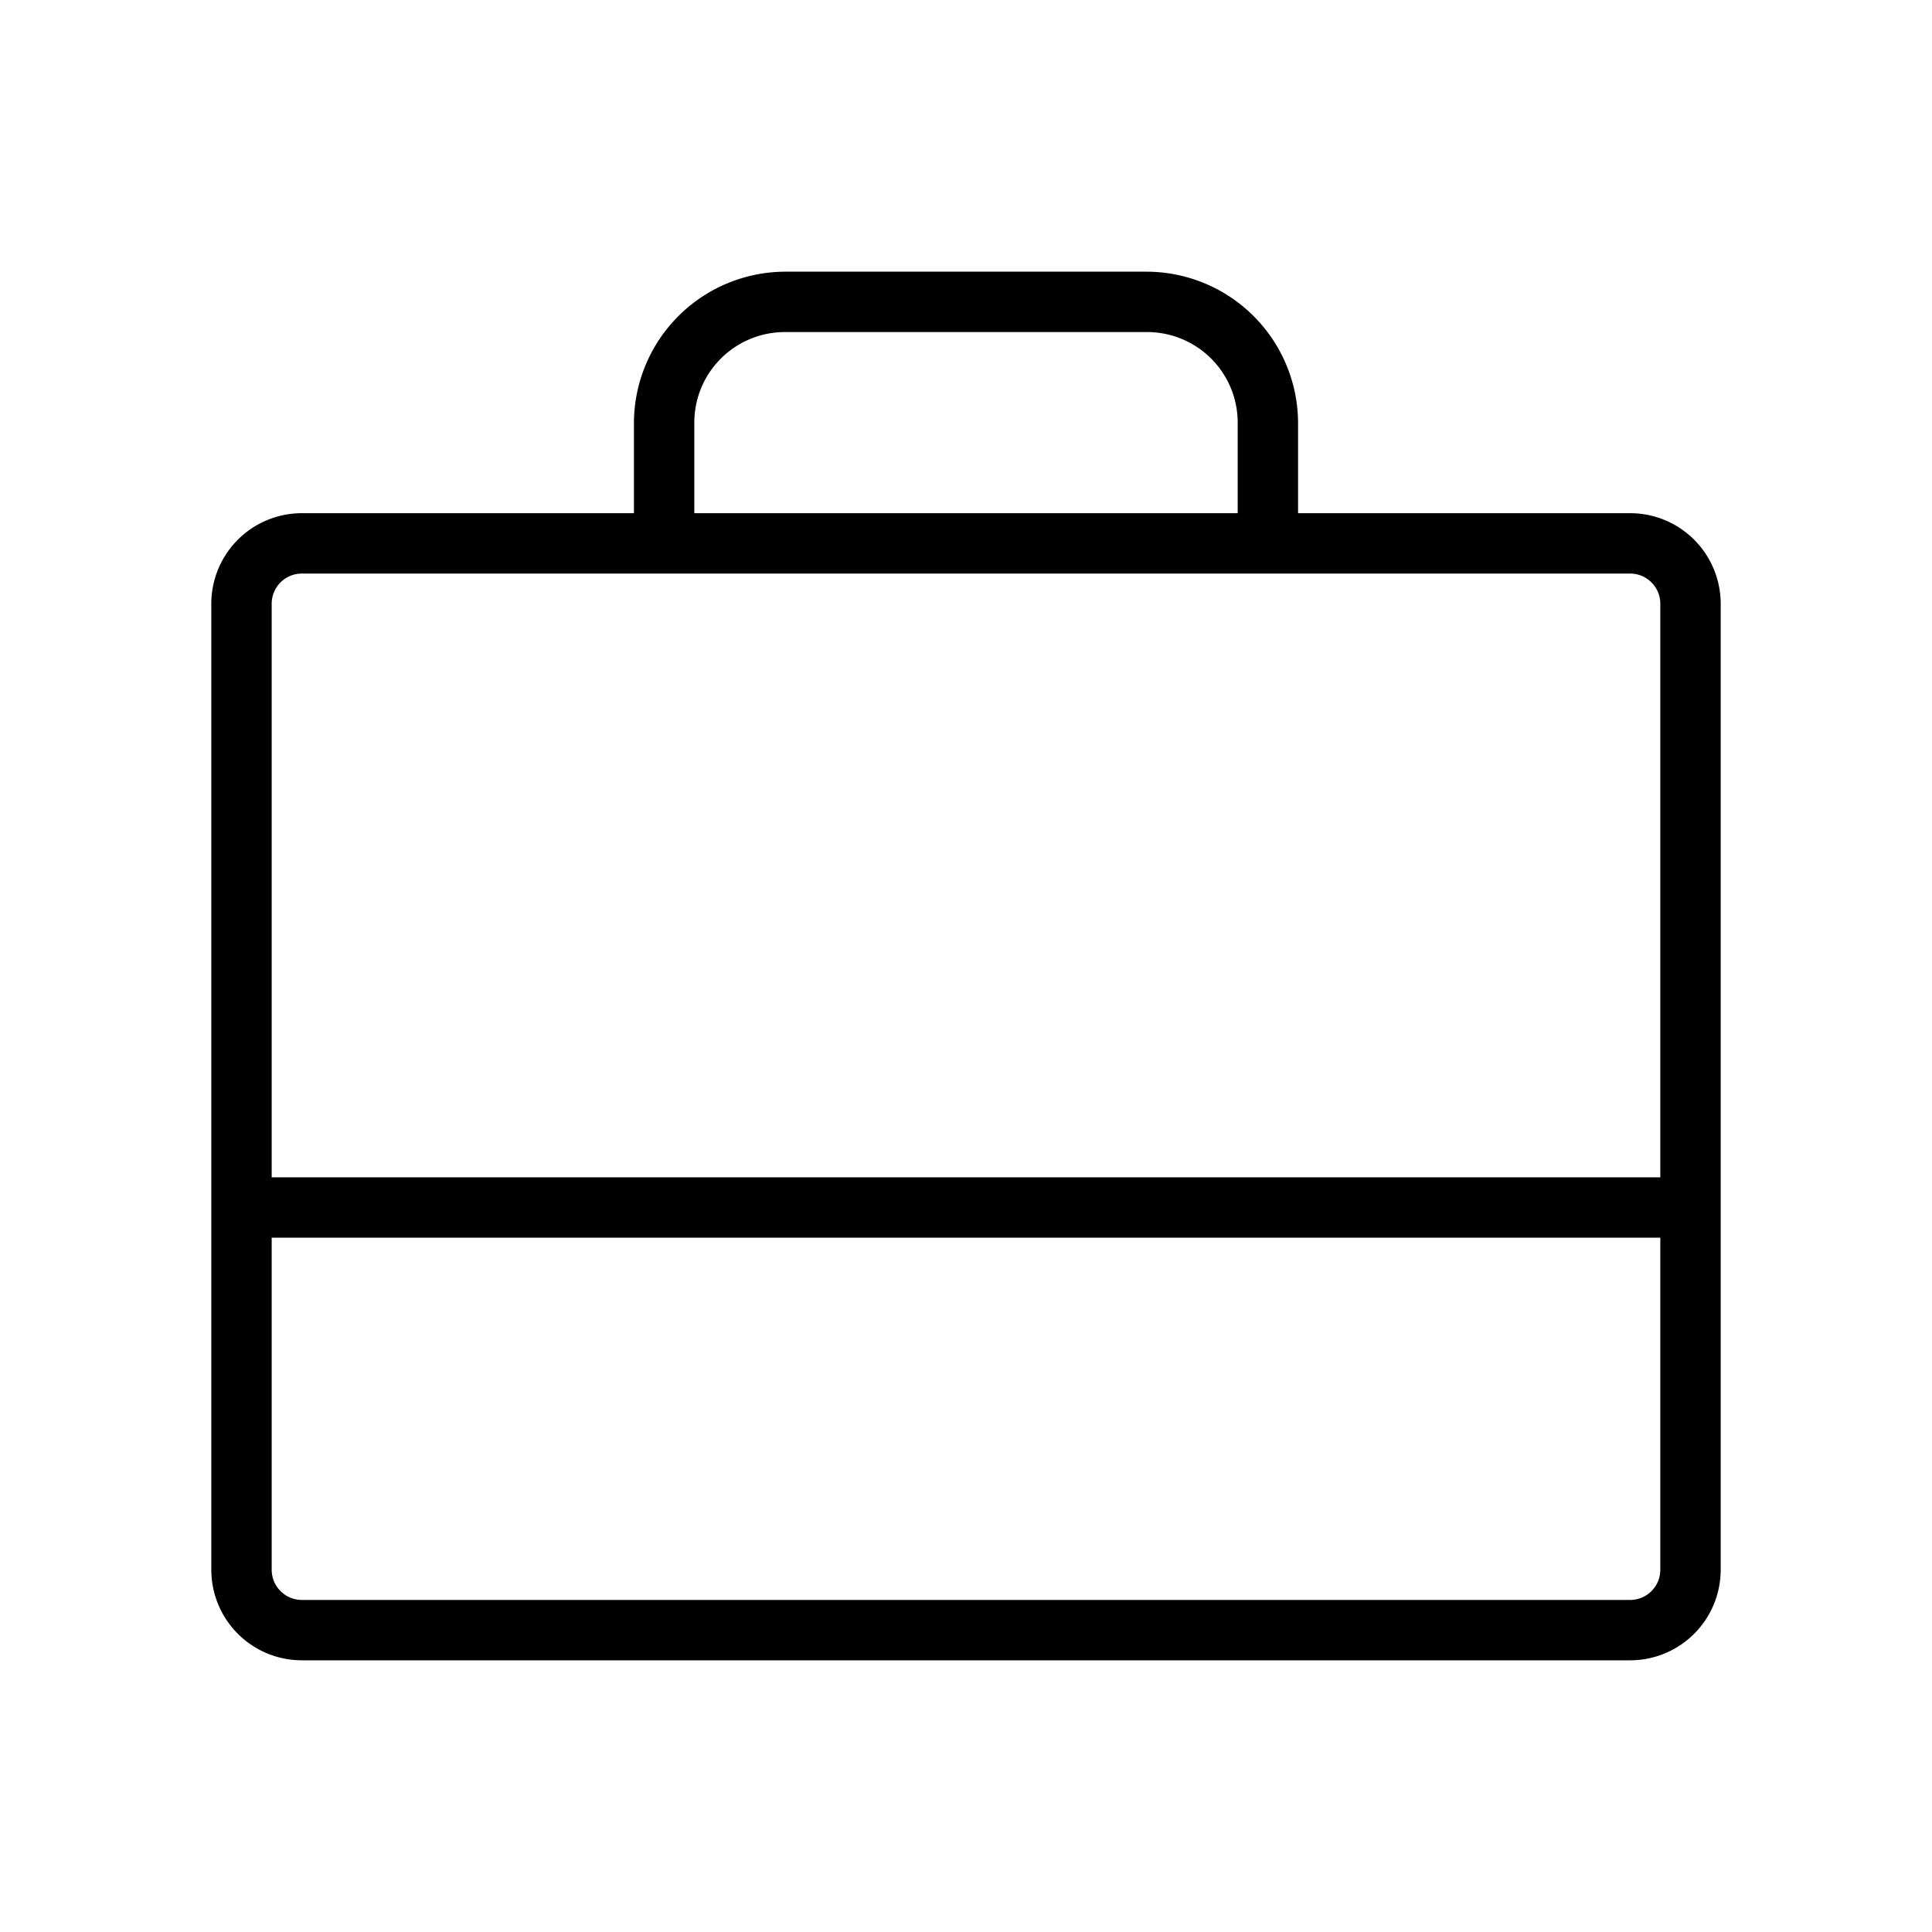
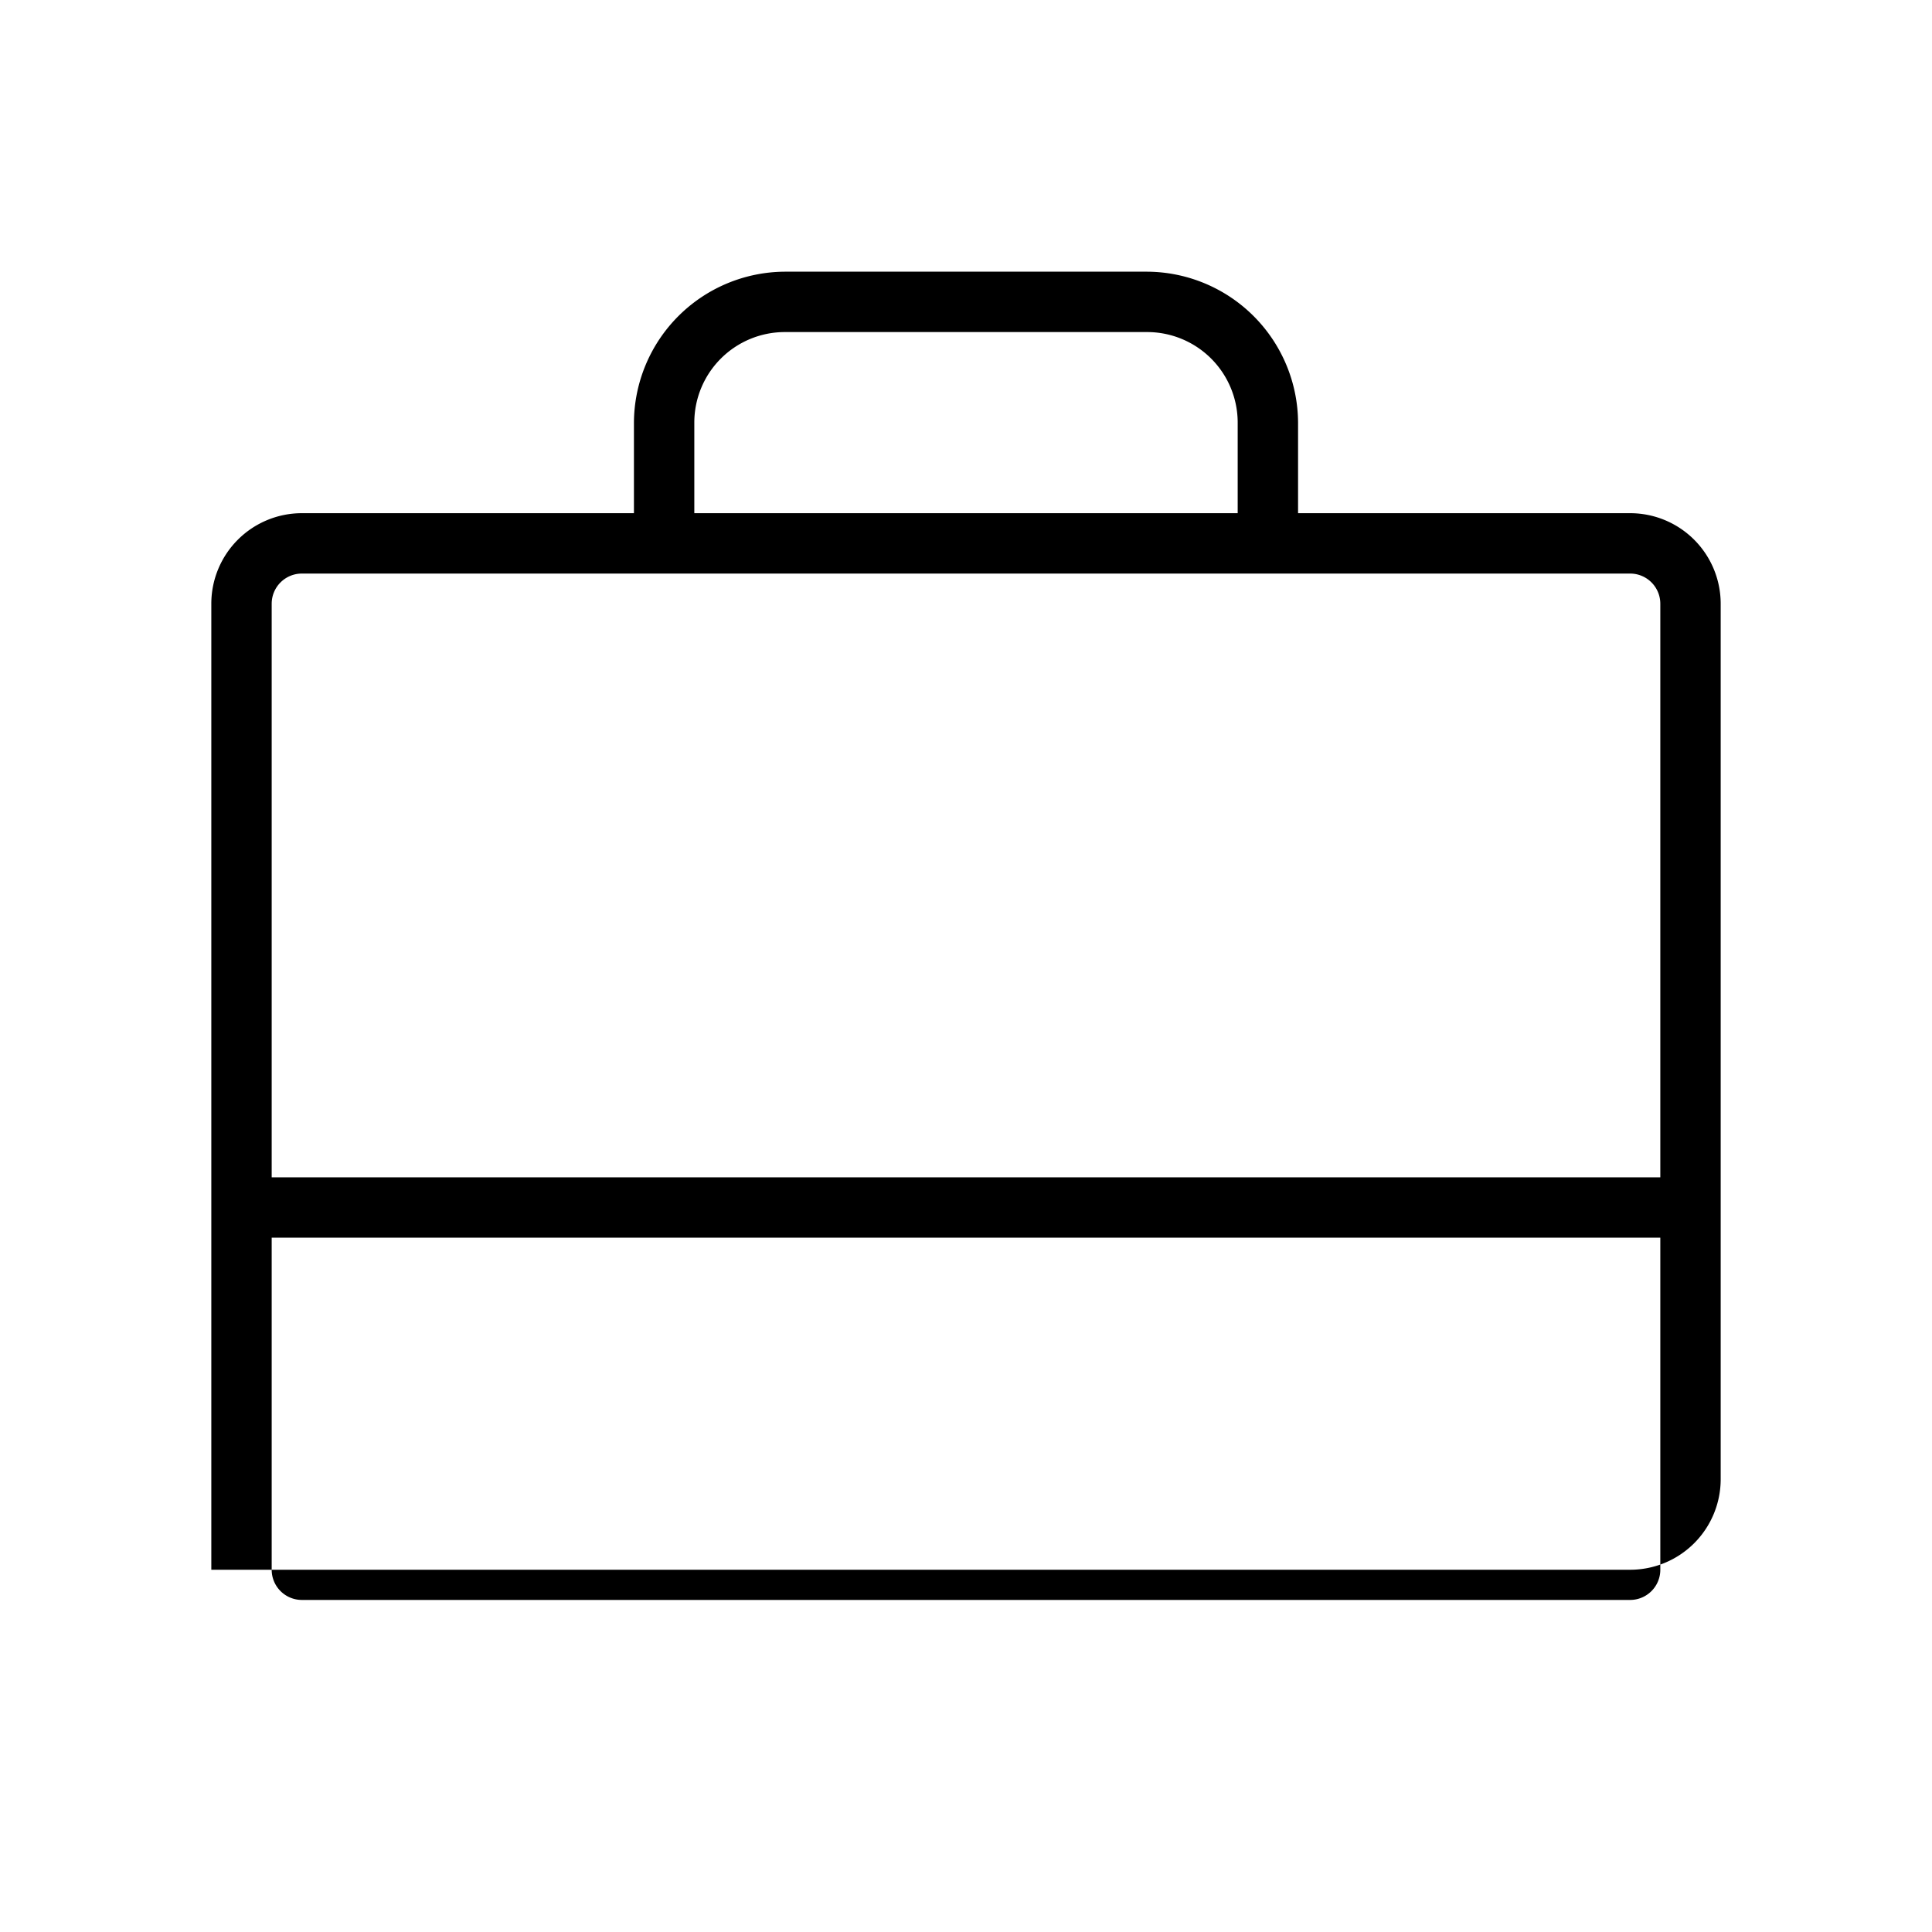
<svg xmlns="http://www.w3.org/2000/svg" viewBox="0 0 256 256" fill="currentColor">
-   <path d="M216,68H172V56a20.1,20.1,0,0,0-20-20H104A20.1,20.1,0,0,0,84,56V68H40A12,12,0,0,0,28,80v79.9h0V208a12,12,0,0,0,12,12H216a12,12,0,0,0,12-12V80A12,12,0,0,0,216,68ZM92,56a12,12,0,0,1,12-12h48a12,12,0,0,1,12,12V68H92ZM40,76H216a4,4,0,0,1,4,4v76H36V80A4,4,0,0,1,40,76ZM216,212H40a4,4,0,0,1-4-4V164H220v44A4,4,0,0,1,216,212Z" />
+   <path d="M216,68H172V56a20.1,20.1,0,0,0-20-20H104A20.1,20.1,0,0,0,84,56V68H40A12,12,0,0,0,28,80v79.9h0V208H216a12,12,0,0,0,12-12V80A12,12,0,0,0,216,68ZM92,56a12,12,0,0,1,12-12h48a12,12,0,0,1,12,12V68H92ZM40,76H216a4,4,0,0,1,4,4v76H36V80A4,4,0,0,1,40,76ZM216,212H40a4,4,0,0,1-4-4V164H220v44A4,4,0,0,1,216,212Z" />
</svg>